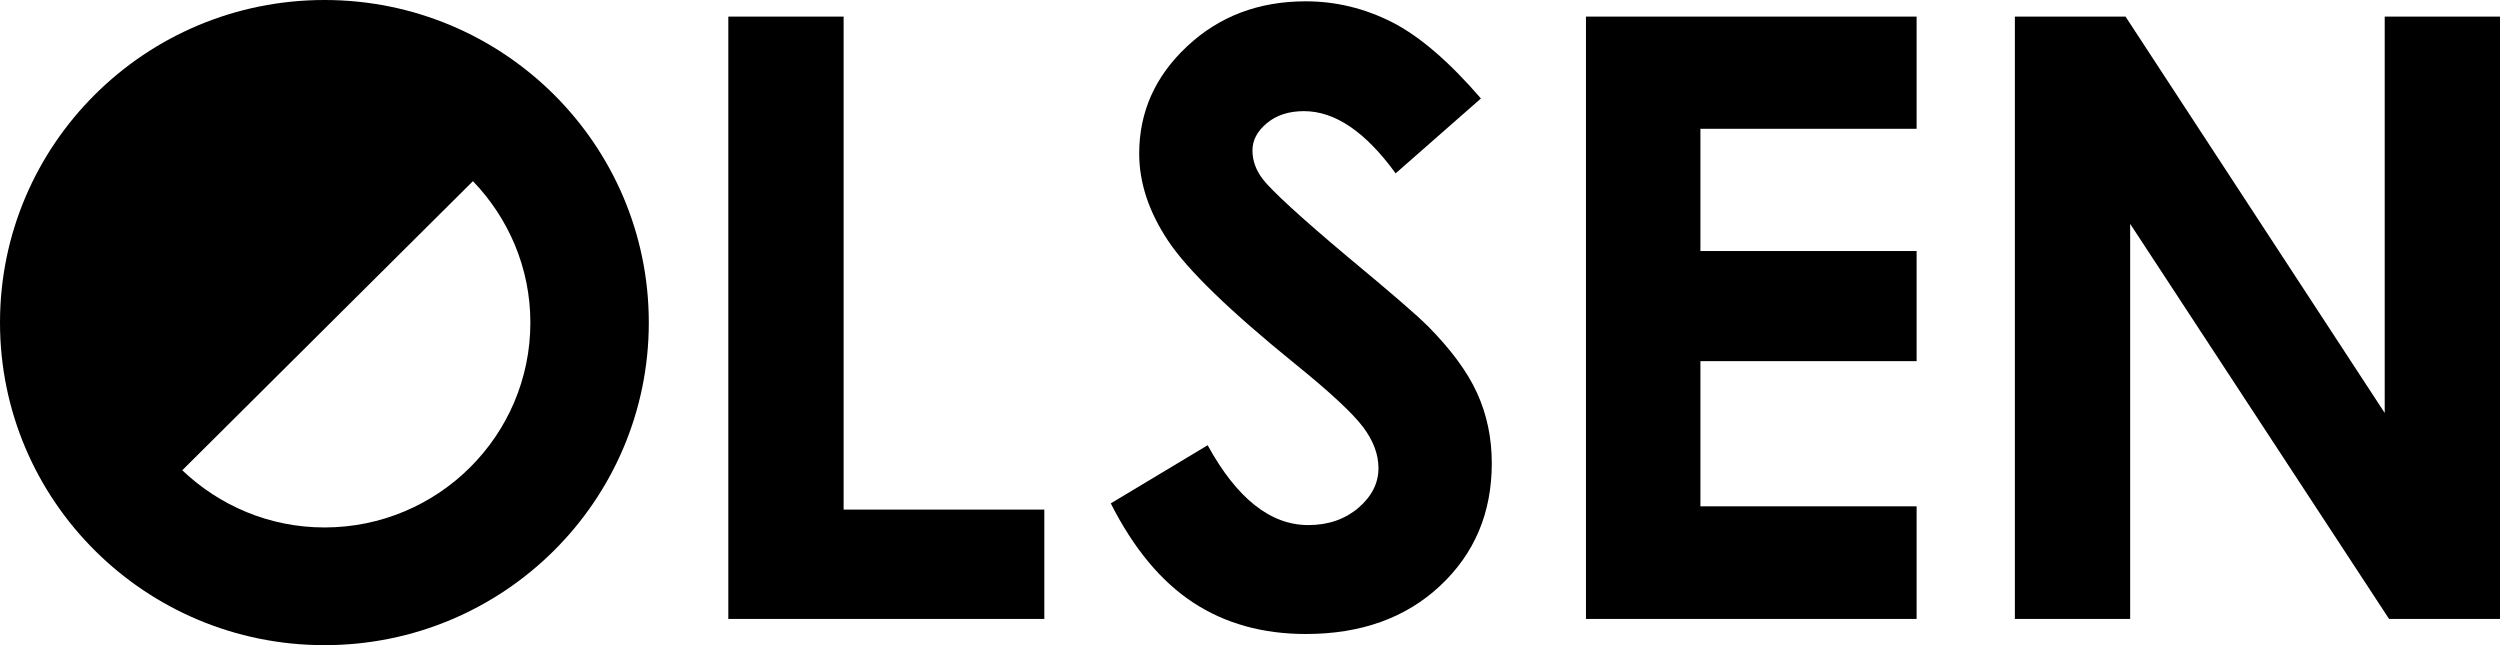
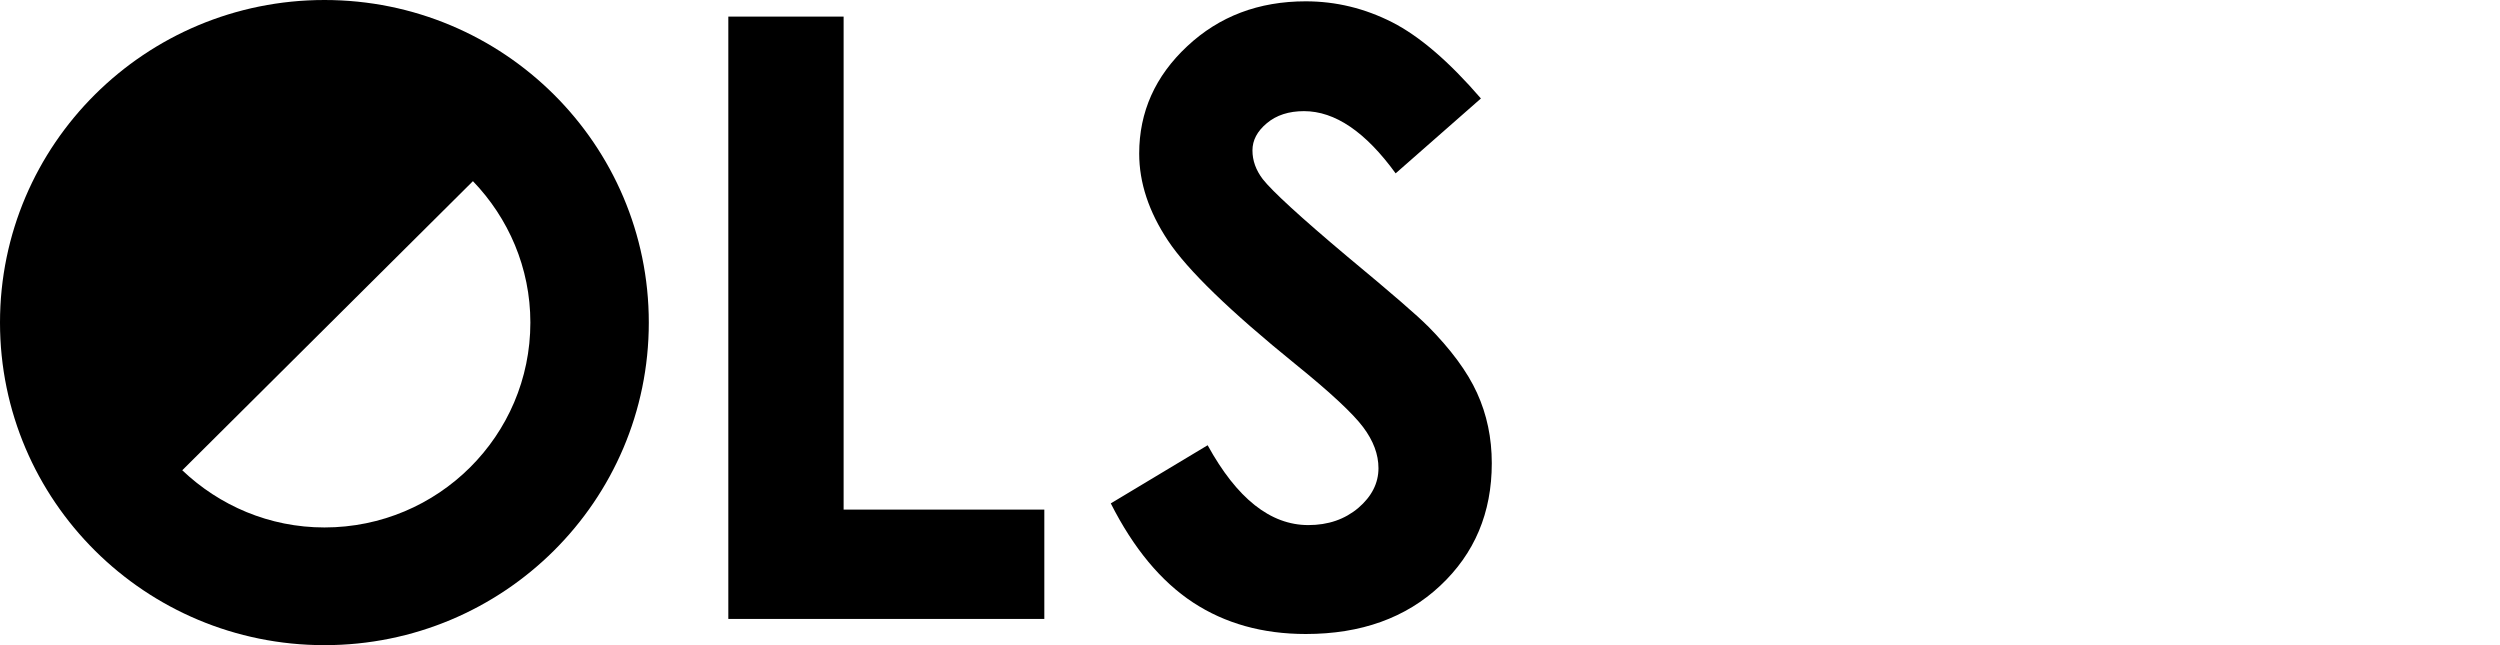
<svg xmlns="http://www.w3.org/2000/svg" width="155" height="40" viewBox="0 0 155 40" fill="none">
  <g clip-path="url(#clip0_1102_477)">
    <path d="M52.304 1.029H45.156V38.374H64.748V31.595H52.304V1.029Z" fill="black" />
-     <path d="M88.495 20.194C87.917 19.602 86.265 18.171 83.534 15.906C80.617 13.454 78.874 11.85 78.291 11.107C77.865 10.545 77.652 9.957 77.652 9.325C77.652 8.694 77.947 8.137 78.543 7.639C79.139 7.138 79.908 6.891 80.847 6.891C82.773 6.891 84.665 8.18 86.53 10.748L91.817 6.105C89.843 3.817 88.008 2.244 86.313 1.379C84.617 0.519 82.834 0.082 80.956 0.082C78.043 0.082 75.591 1.007 73.608 2.866C71.621 4.721 70.63 6.939 70.63 9.524C70.63 11.319 71.221 13.121 72.417 14.92C73.613 16.727 76.252 19.287 80.347 22.603C82.5 24.345 83.886 25.642 84.517 26.485C85.152 27.332 85.465 28.175 85.465 29.027C85.465 29.957 85.047 30.778 84.217 31.491C83.374 32.2 82.347 32.555 81.117 32.555C78.765 32.555 76.686 30.904 74.874 27.605L68.869 31.21C70.282 34.003 71.982 36.048 73.969 37.354C75.952 38.655 78.282 39.308 80.96 39.308C84.386 39.308 87.165 38.309 89.291 36.316C91.426 34.319 92.491 31.79 92.491 28.72C92.491 27.151 92.186 25.698 91.578 24.366C90.974 23.035 89.943 21.647 88.495 20.186V20.194Z" fill="black" />
-     <path d="M98.33 38.374H118.83V31.392H105.426V22.391H118.83V15.564H105.426V7.985H118.83V1.029H98.33V38.374Z" fill="black" />
-     <path d="M147.852 1.029V25.603L131.783 1.029H124.922V38.374H132.07V13.878L148.122 38.374H155V1.029H147.852Z" fill="black" />
+     <path d="M88.495 20.194C87.917 19.602 86.265 18.171 83.534 15.906C80.617 13.454 78.874 11.85 78.291 11.107C77.865 10.545 77.652 9.957 77.652 9.325C77.652 8.694 77.947 8.137 78.543 7.639C79.139 7.138 79.908 6.891 80.847 6.891C82.773 6.891 84.665 8.18 86.53 10.748L91.817 6.105C89.843 3.817 88.008 2.244 86.313 1.379C84.617 0.519 82.834 0.082 80.956 0.082C78.043 0.082 75.591 1.007 73.608 2.866C71.621 4.721 70.63 6.939 70.63 9.524C70.63 11.319 71.221 13.121 72.417 14.92C73.613 16.727 76.252 19.287 80.347 22.603C82.5 24.345 83.886 25.642 84.517 26.485C85.152 27.332 85.465 28.175 85.465 29.027C85.465 29.957 85.047 30.778 84.217 31.491C83.374 32.2 82.347 32.555 81.117 32.555C78.765 32.555 76.686 30.904 74.874 27.605L68.869 31.21C70.282 34.003 71.982 36.048 73.969 37.354C75.952 38.655 78.282 39.308 80.96 39.308C84.386 39.308 87.165 38.309 89.291 36.316C91.426 34.319 92.491 31.79 92.491 28.72C92.491 27.151 92.186 25.698 91.578 24.366C90.974 23.035 89.943 21.647 88.495 20.186Z" fill="black" />
    <path d="M20.117 0C9.004 0 0 8.954 0 20C0 31.046 9.004 40 20.117 40C31.23 40 40.226 31.051 40.226 20C40.226 8.949 31.222 0 20.117 0ZM20.117 32.702C16.687 32.702 13.596 31.34 11.3 29.157L29.322 11.232C31.517 13.515 32.883 16.593 32.883 20C32.883 27.012 27.165 32.702 20.117 32.702Z" fill="black" />
  </g>
  <defs>
    <clipPath id="clip0_1102_477">
      <rect width="155" height="40" fill="white" />
    </clipPath>
  </defs>
</svg>